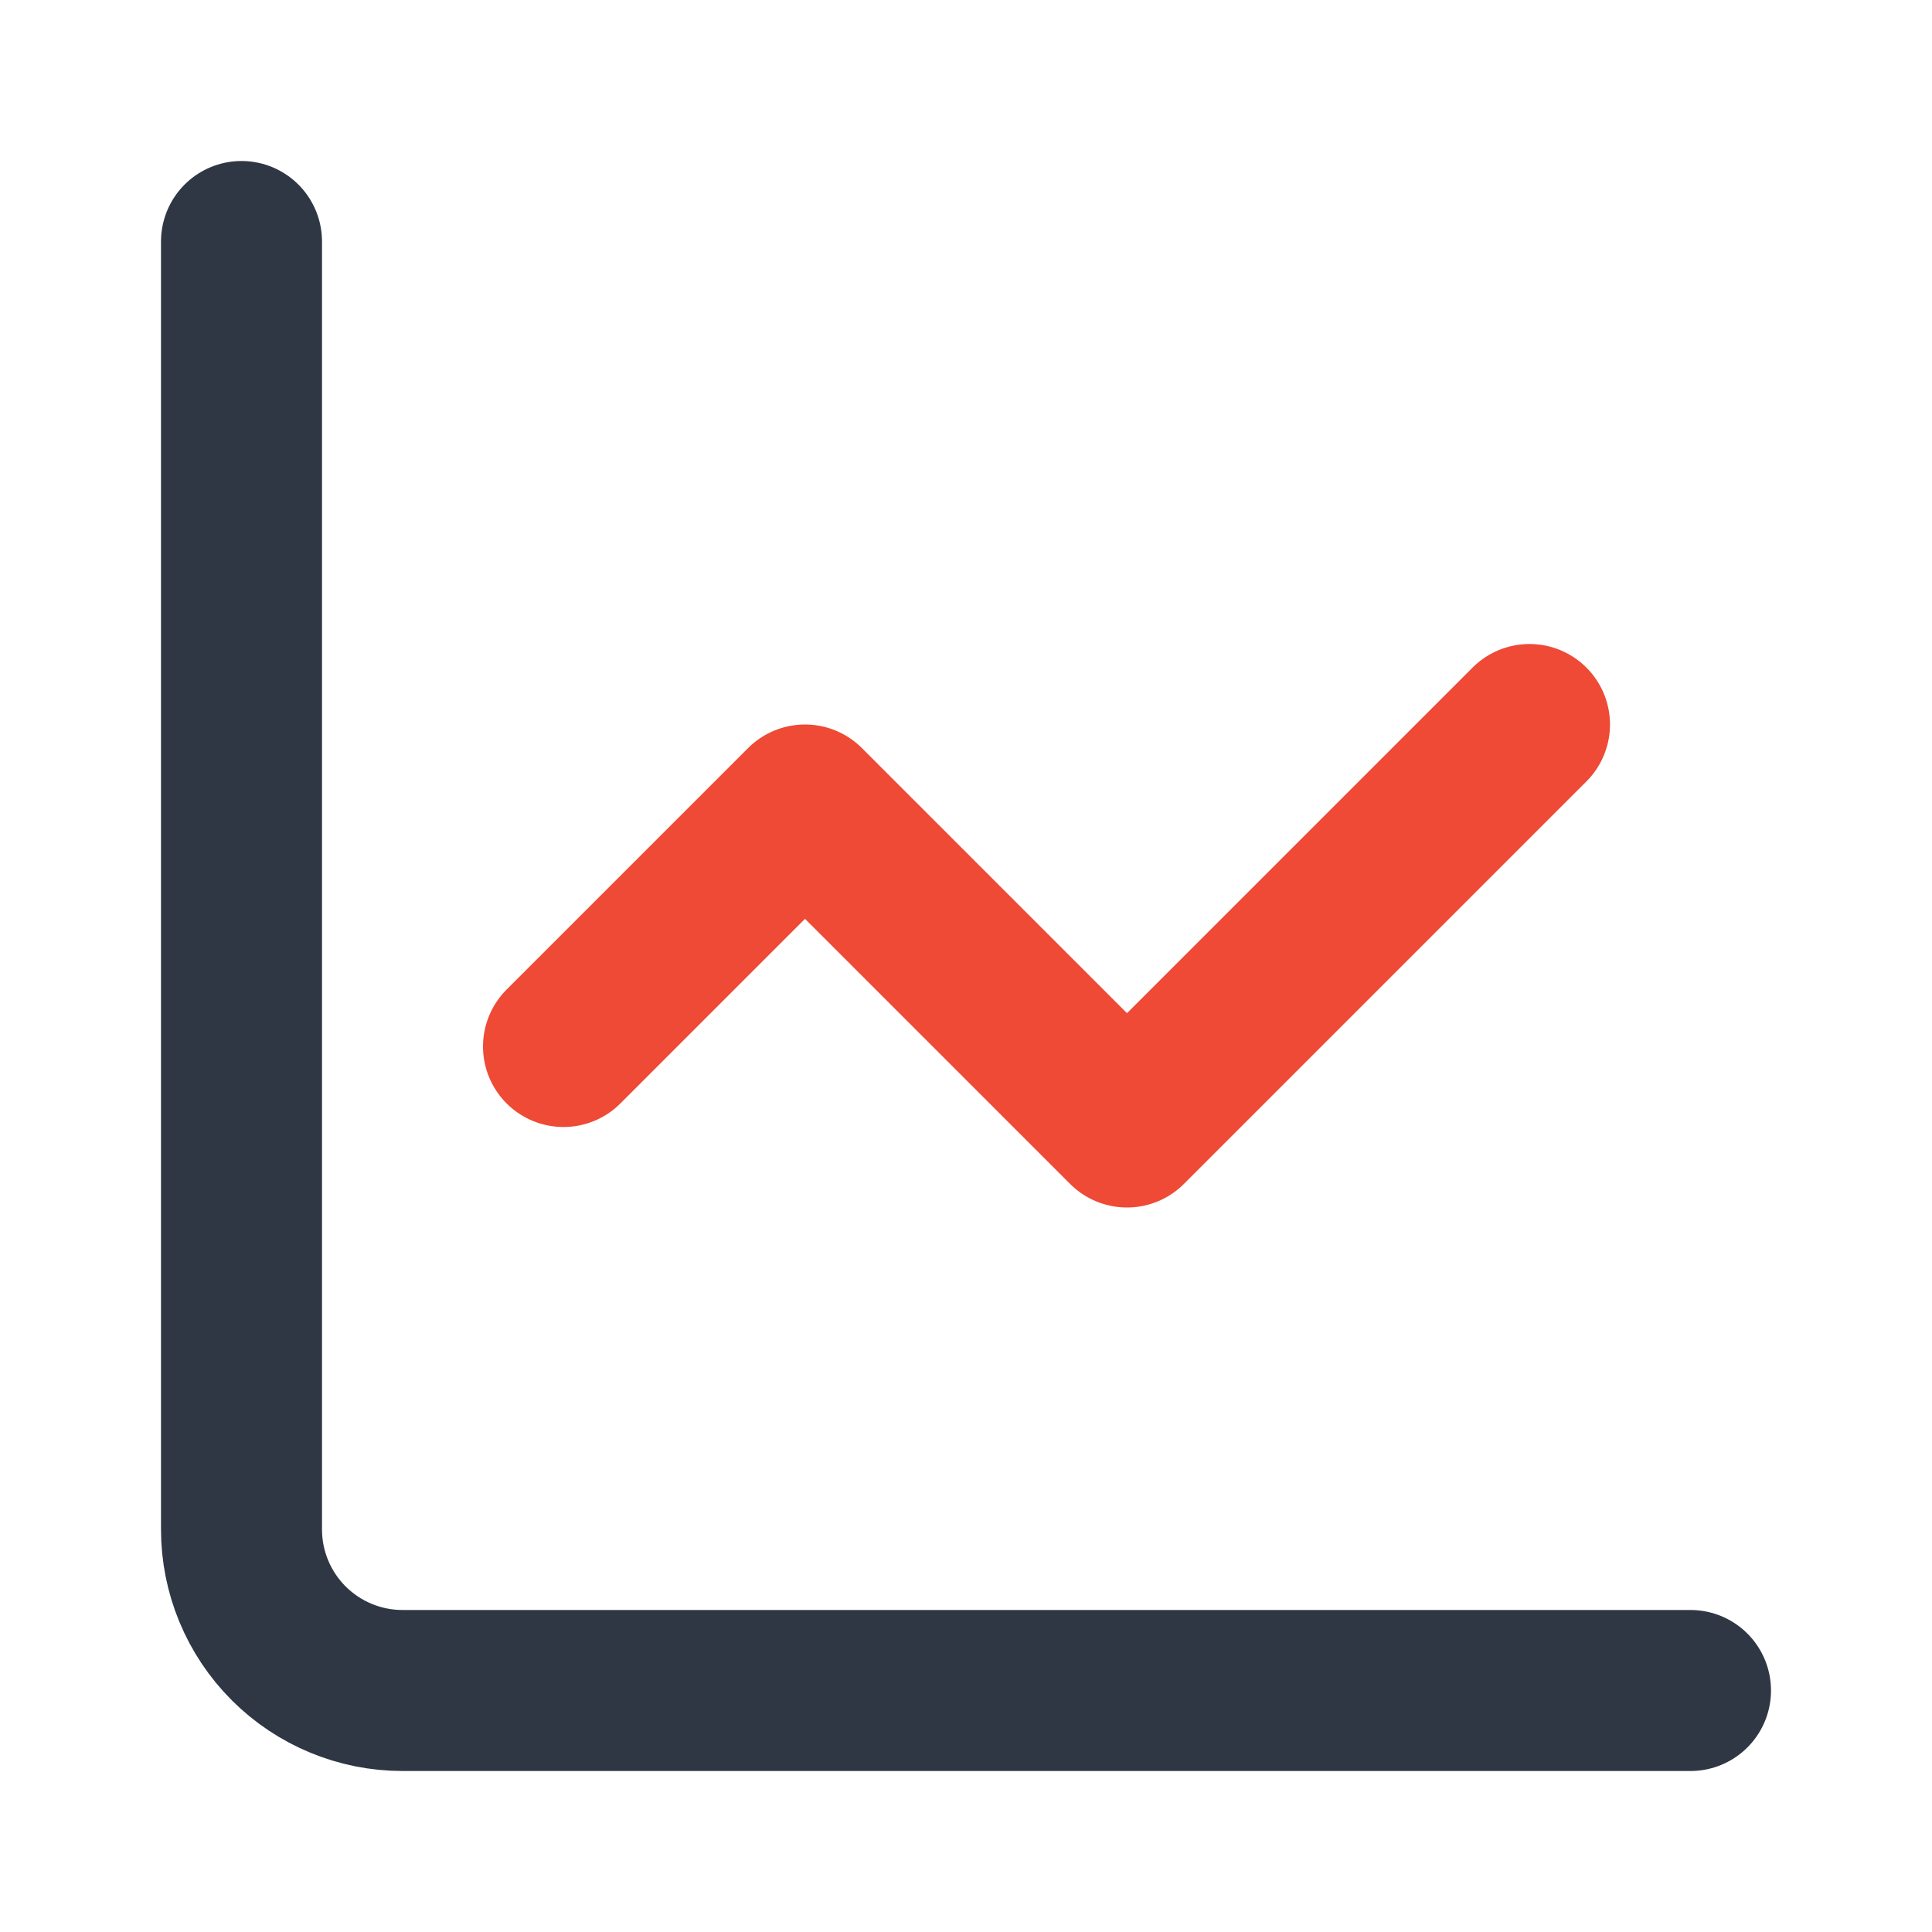
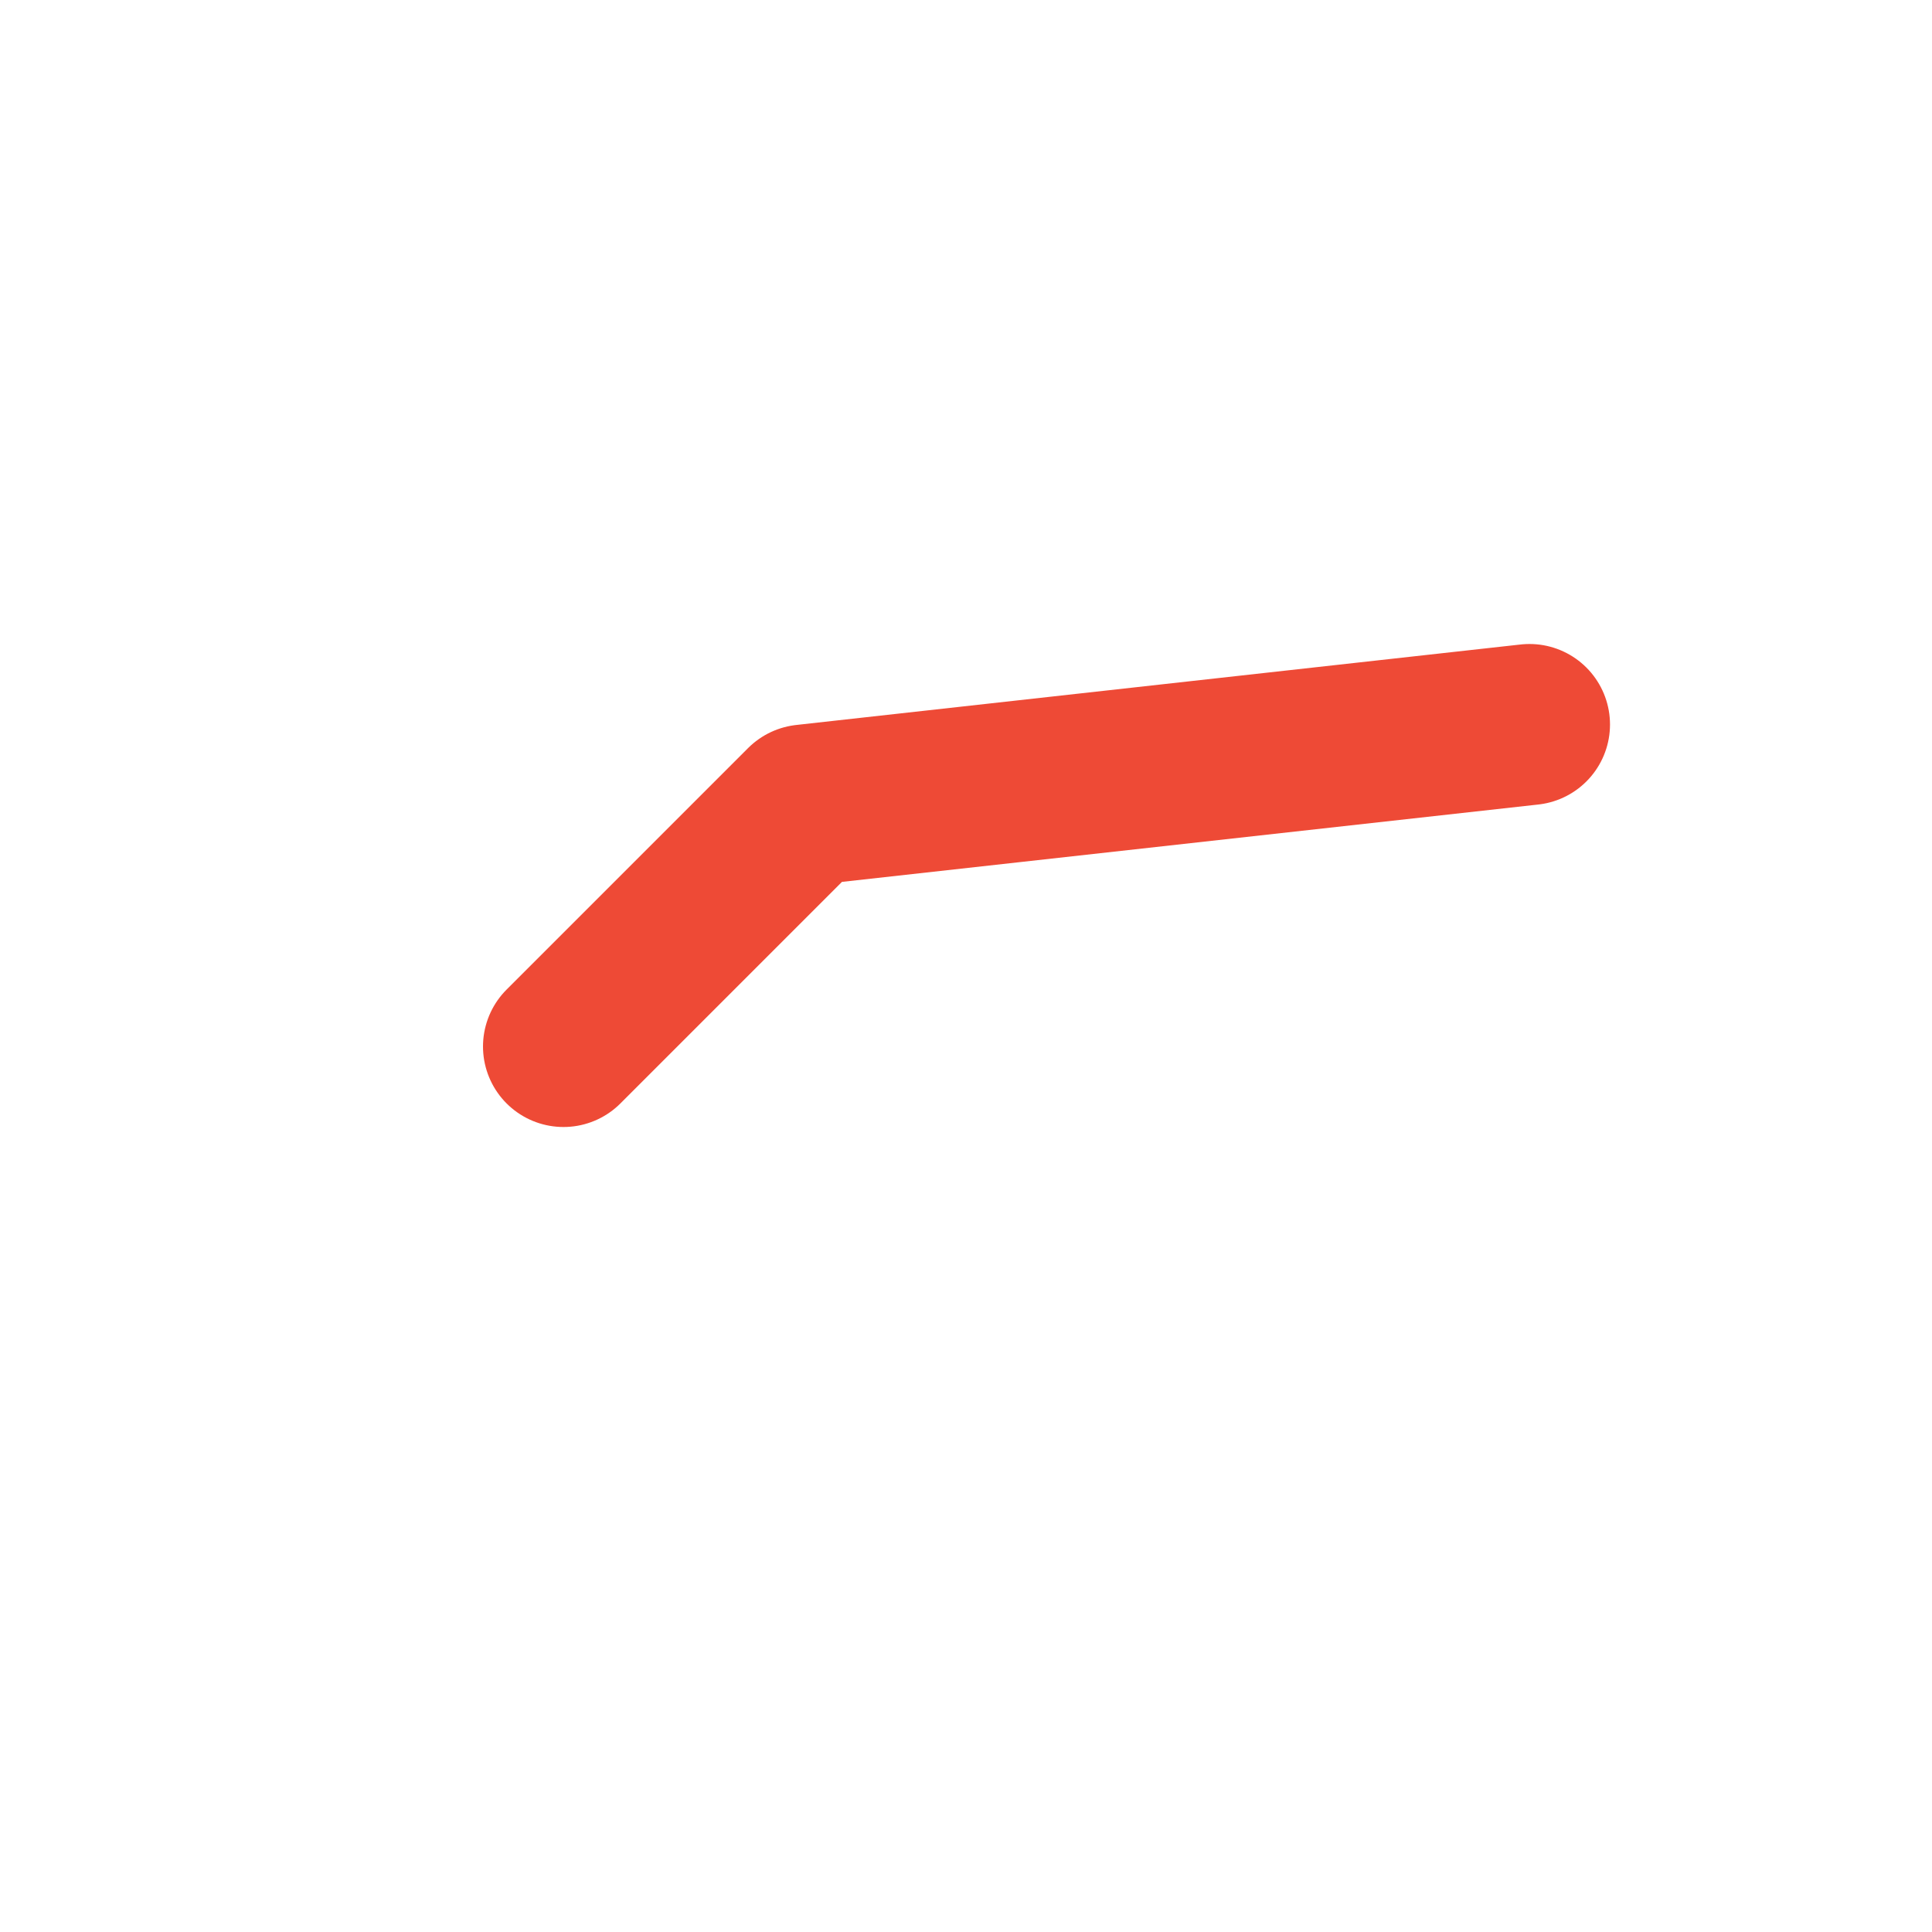
<svg xmlns="http://www.w3.org/2000/svg" width="24" height="24" viewBox="0 0 24 24" fill="none">
-   <path d="M3 3V19C3 19.53 3.211 20.039 3.586 20.414C3.961 20.789 4.47 21 5 21H21" stroke="#2F3744" stroke-width="2" stroke-linecap="round" stroke-linejoin="round" />
-   <path d="M19 9L14 14L10 10L7 13" stroke="#EE4A36" stroke-width="2" stroke-linecap="round" stroke-linejoin="round" />
+   <path d="M19 9L10 10L7 13" stroke="#EE4A36" stroke-width="2" stroke-linecap="round" stroke-linejoin="round" />
</svg>